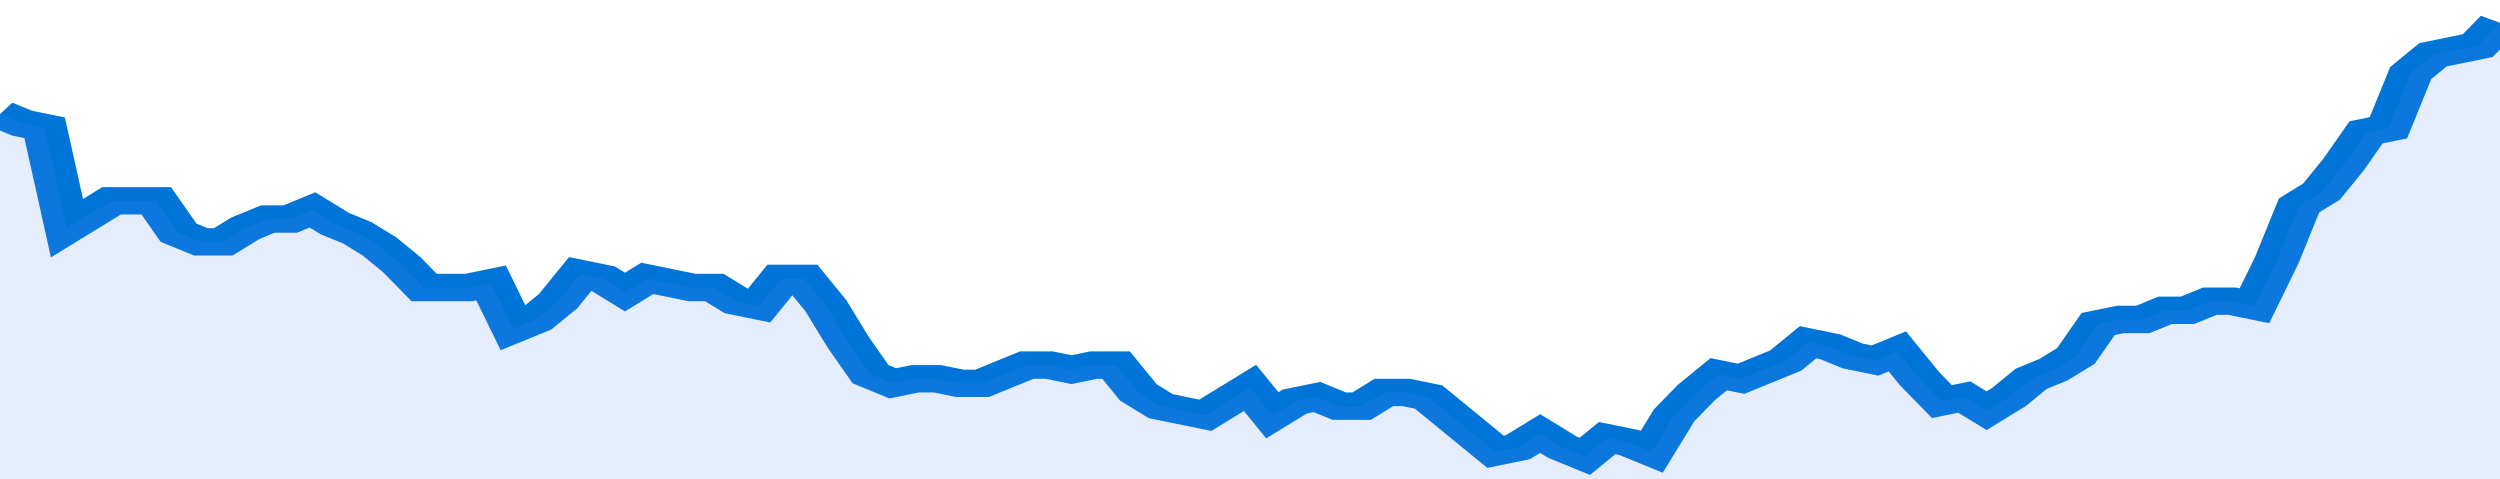
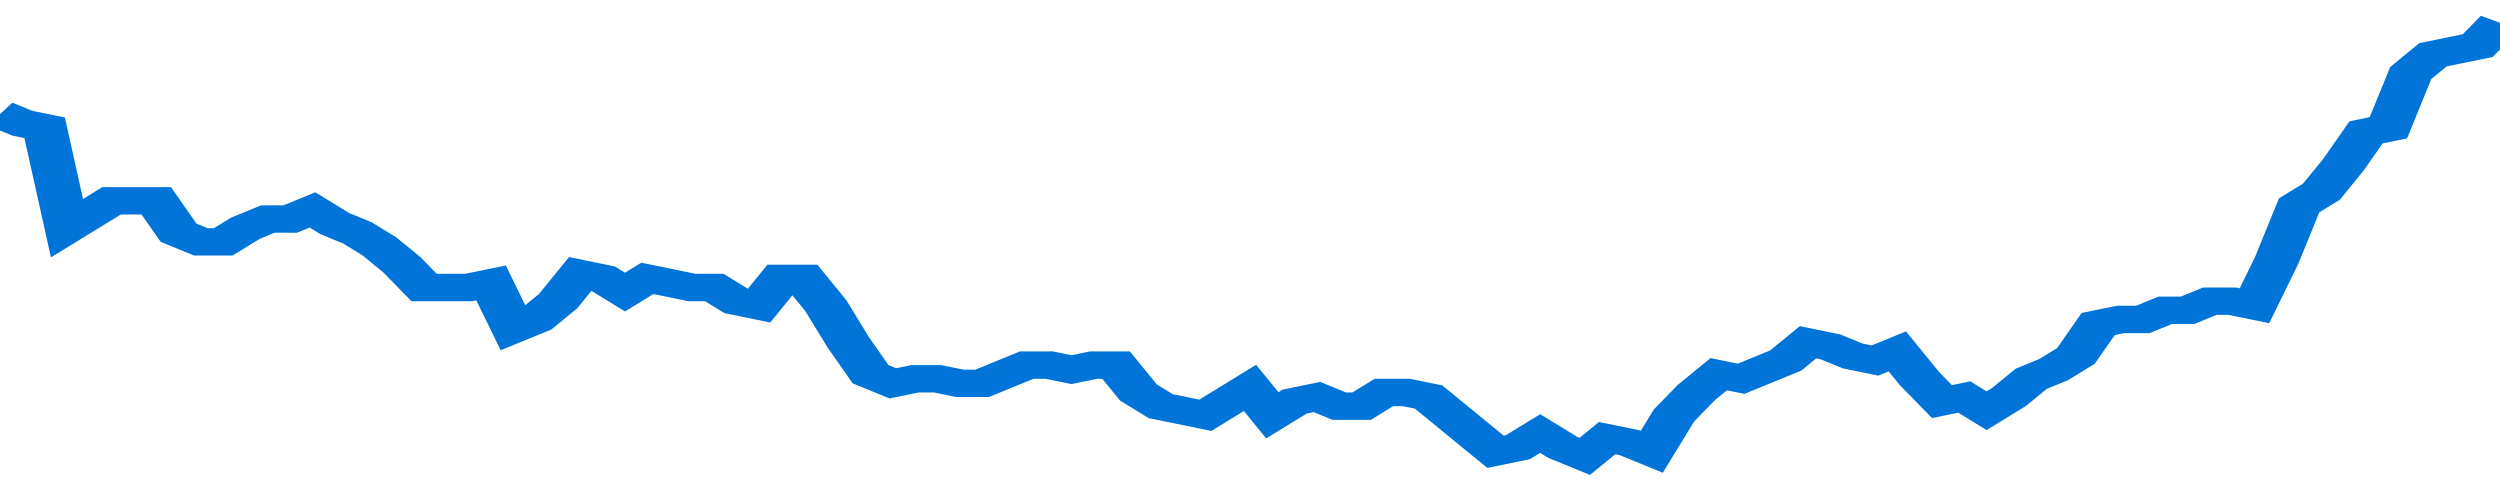
<svg xmlns="http://www.w3.org/2000/svg" viewBox="0 0 336 105" width="120" height="23" preserveAspectRatio="none">
  <polyline fill="none" stroke="#0074d9" stroke-width="6" points="0, 25 3, 27 6, 28 9, 50 12, 47 15, 44 18, 44 21, 44 24, 51 27, 53 30, 53 33, 50 36, 48 39, 48 42, 46 45, 49 48, 51 51, 54 54, 58 57, 63 60, 63 63, 63 66, 62 69, 72 72, 70 75, 66 78, 60 81, 61 84, 64 87, 61 90, 62 93, 63 96, 63 99, 66 102, 67 105, 61 108, 61 111, 67 114, 75 117, 82 120, 84 123, 83 126, 83 129, 84 132, 84 135, 82 138, 80 141, 80 144, 81 147, 80 150, 80 153, 86 156, 89 159, 90 162, 91 165, 88 168, 85 171, 91 174, 88 177, 87 180, 89 183, 89 186, 86 189, 86 192, 87 195, 91 198, 95 201, 99 204, 98 207, 95 210, 98 213, 100 216, 96 219, 97 222, 99 225, 91 228, 86 231, 82 234, 83 237, 81 240, 79 243, 75 246, 76 249, 78 252, 79 255, 77 258, 83 261, 88 264, 87 267, 90 270, 87 273, 83 276, 81 279, 78 282, 71 285, 70 288, 70 291, 68 294, 68 297, 66 300, 66 303, 67 306, 57 309, 45 312, 42 315, 36 318, 29 321, 28 324, 16 327, 12 330, 11 333, 10 336, 5 336, 5 "> </polyline>
-   <polygon fill="#5085ec" opacity="0.15" points="0, 105 0, 25 3, 27 6, 28 9, 50 12, 47 15, 44 18, 44 21, 44 24, 51 27, 53 30, 53 33, 50 36, 48 39, 48 42, 46 45, 49 48, 51 51, 54 54, 58 57, 63 60, 63 63, 63 66, 62 69, 72 72, 70 75, 66 78, 60 81, 61 84, 64 87, 61 90, 62 93, 63 96, 63 99, 66 102, 67 105, 61 108, 61 111, 67 114, 75 117, 82 120, 84 123, 83 126, 83 129, 84 132, 84 135, 82 138, 80 141, 80 144, 81 147, 80 150, 80 153, 86 156, 89 159, 90 162, 91 165, 88 168, 85 171, 91 174, 88 177, 87 180, 89 183, 89 186, 86 189, 86 192, 87 195, 91 198, 95 201, 99 204, 98 207, 95 210, 98 213, 100 216, 96 219, 97 222, 99 225, 91 228, 86 231, 82 234, 83 237, 81 240, 79 243, 75 246, 76 249, 78 252, 79 255, 77 258, 83 261, 88 264, 87 267, 90 270, 87 273, 83 276, 81 279, 78 282, 71 285, 70 288, 70 291, 68 294, 68 297, 66 300, 66 303, 67 306, 57 309, 45 312, 42 315, 36 318, 29 321, 28 324, 16 327, 12 330, 11 333, 10 336, 5 336, 105 " />
</svg>